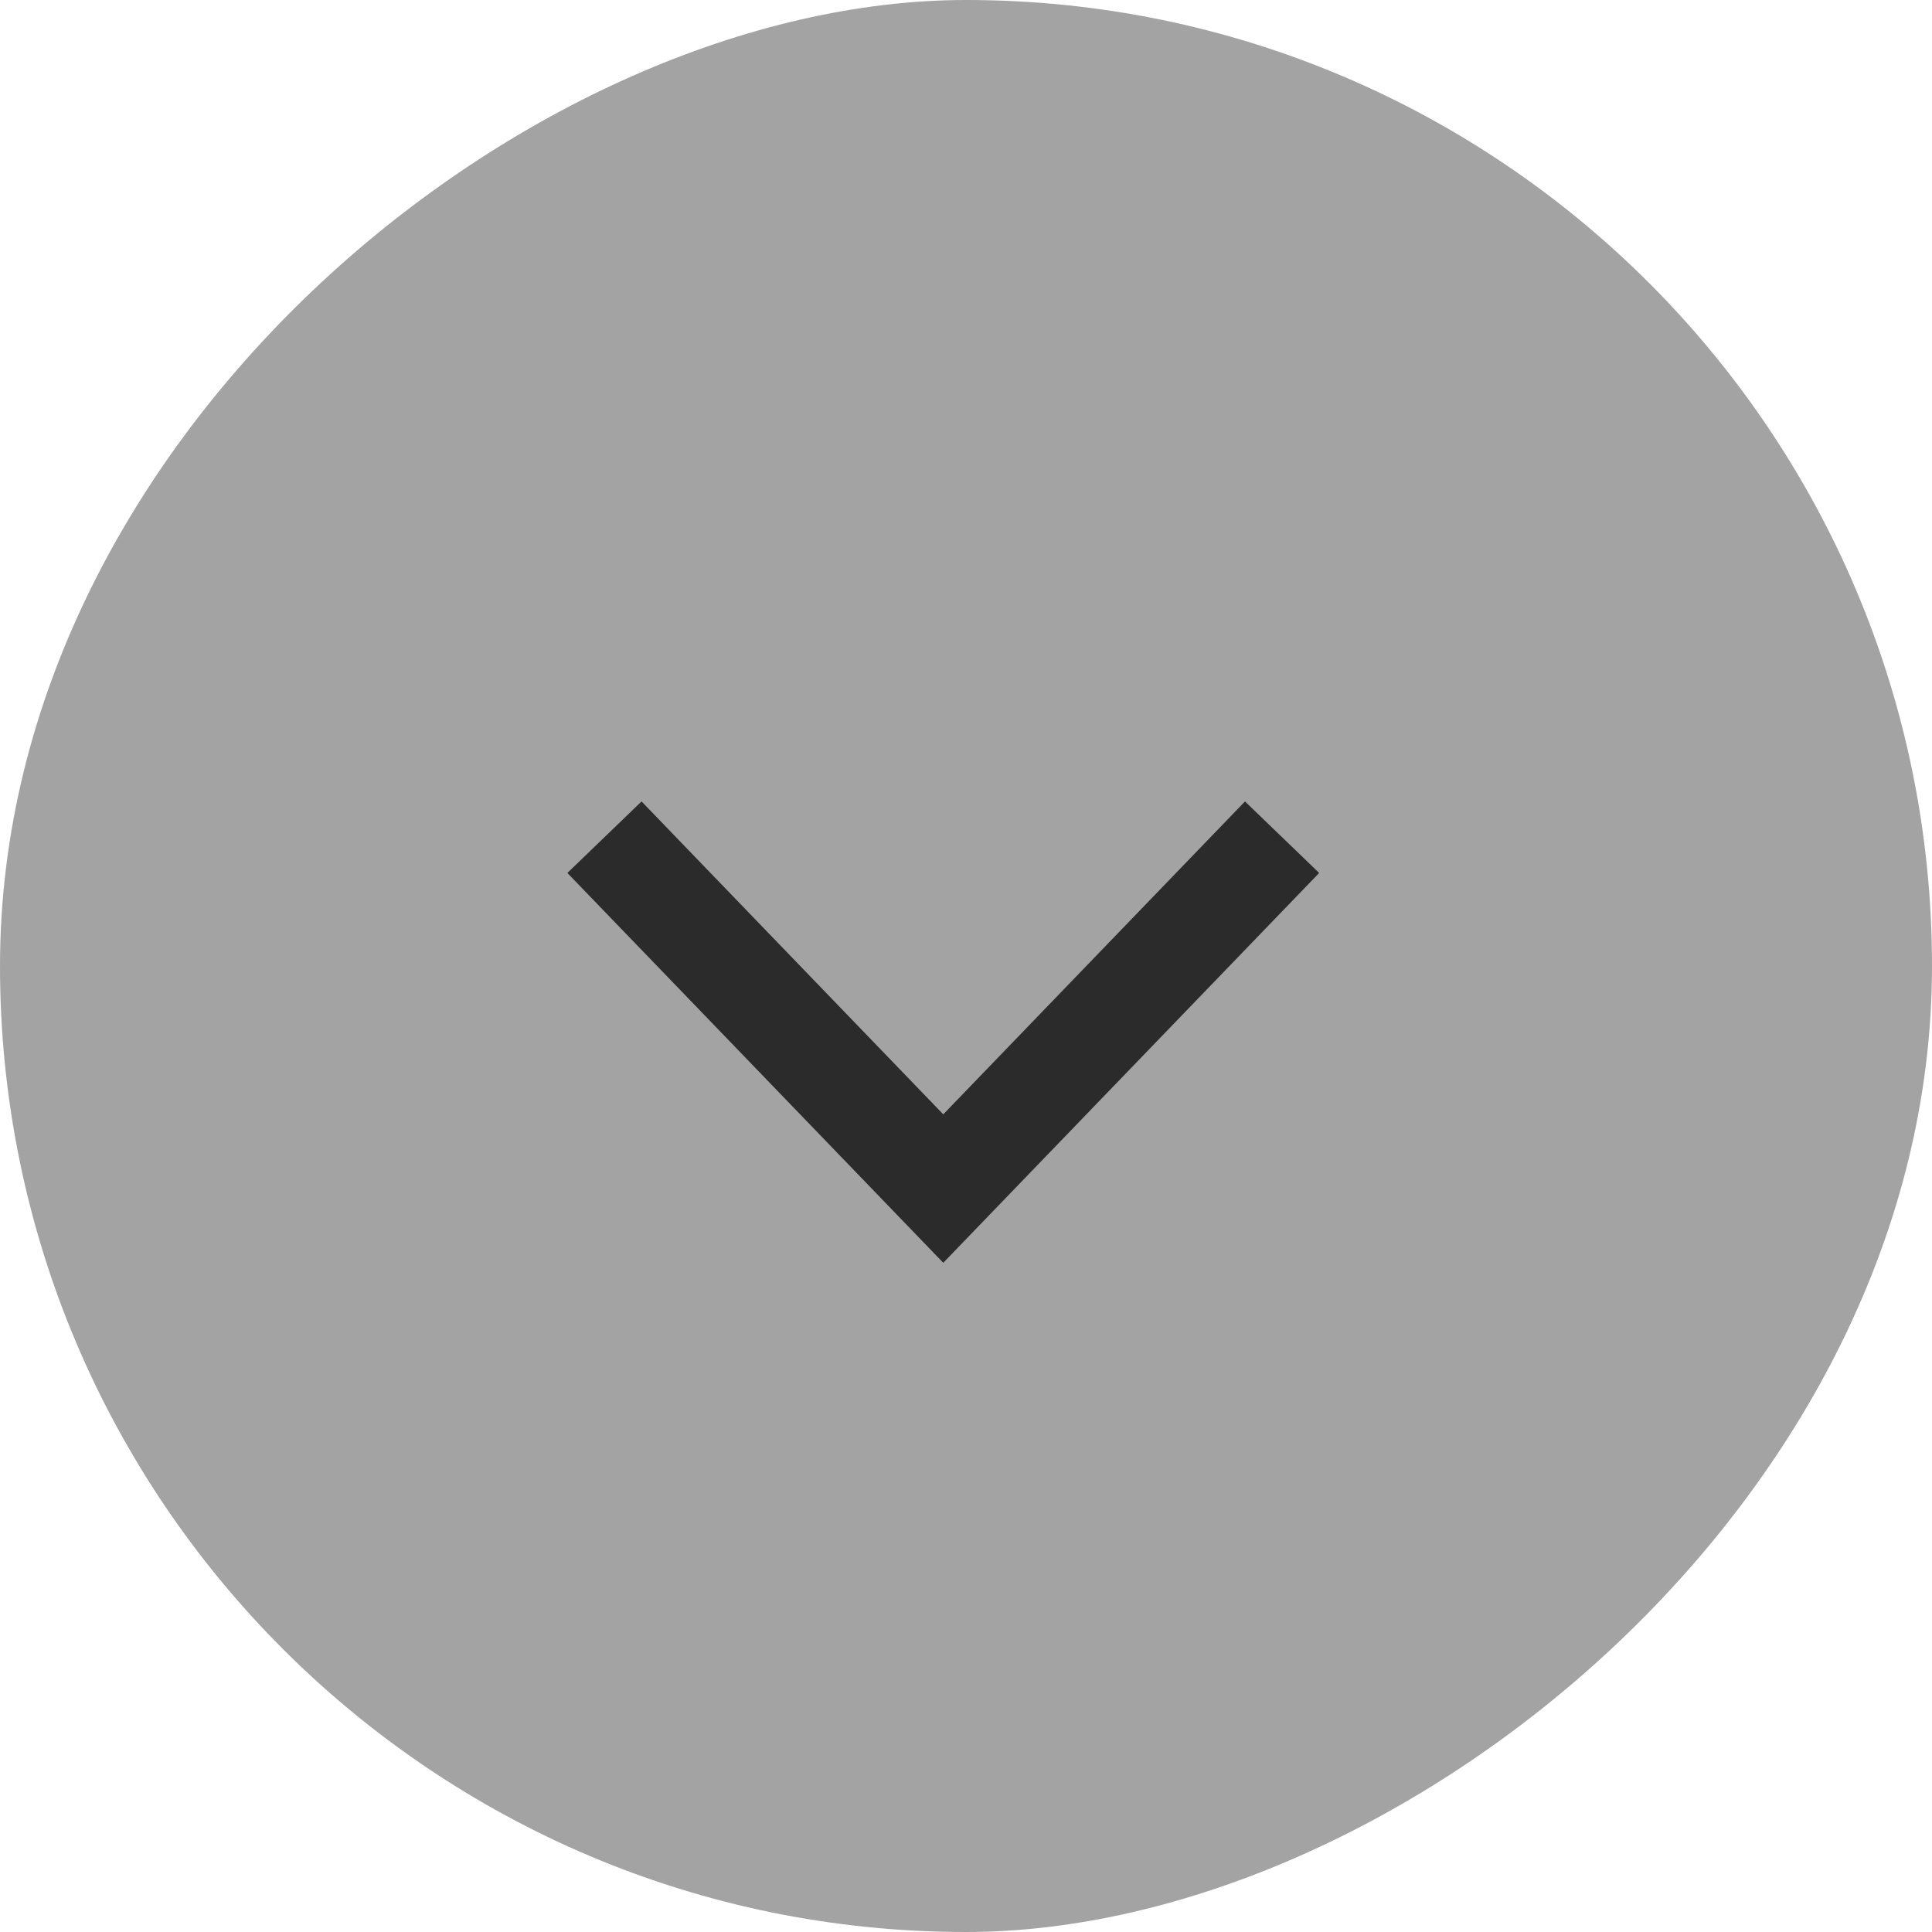
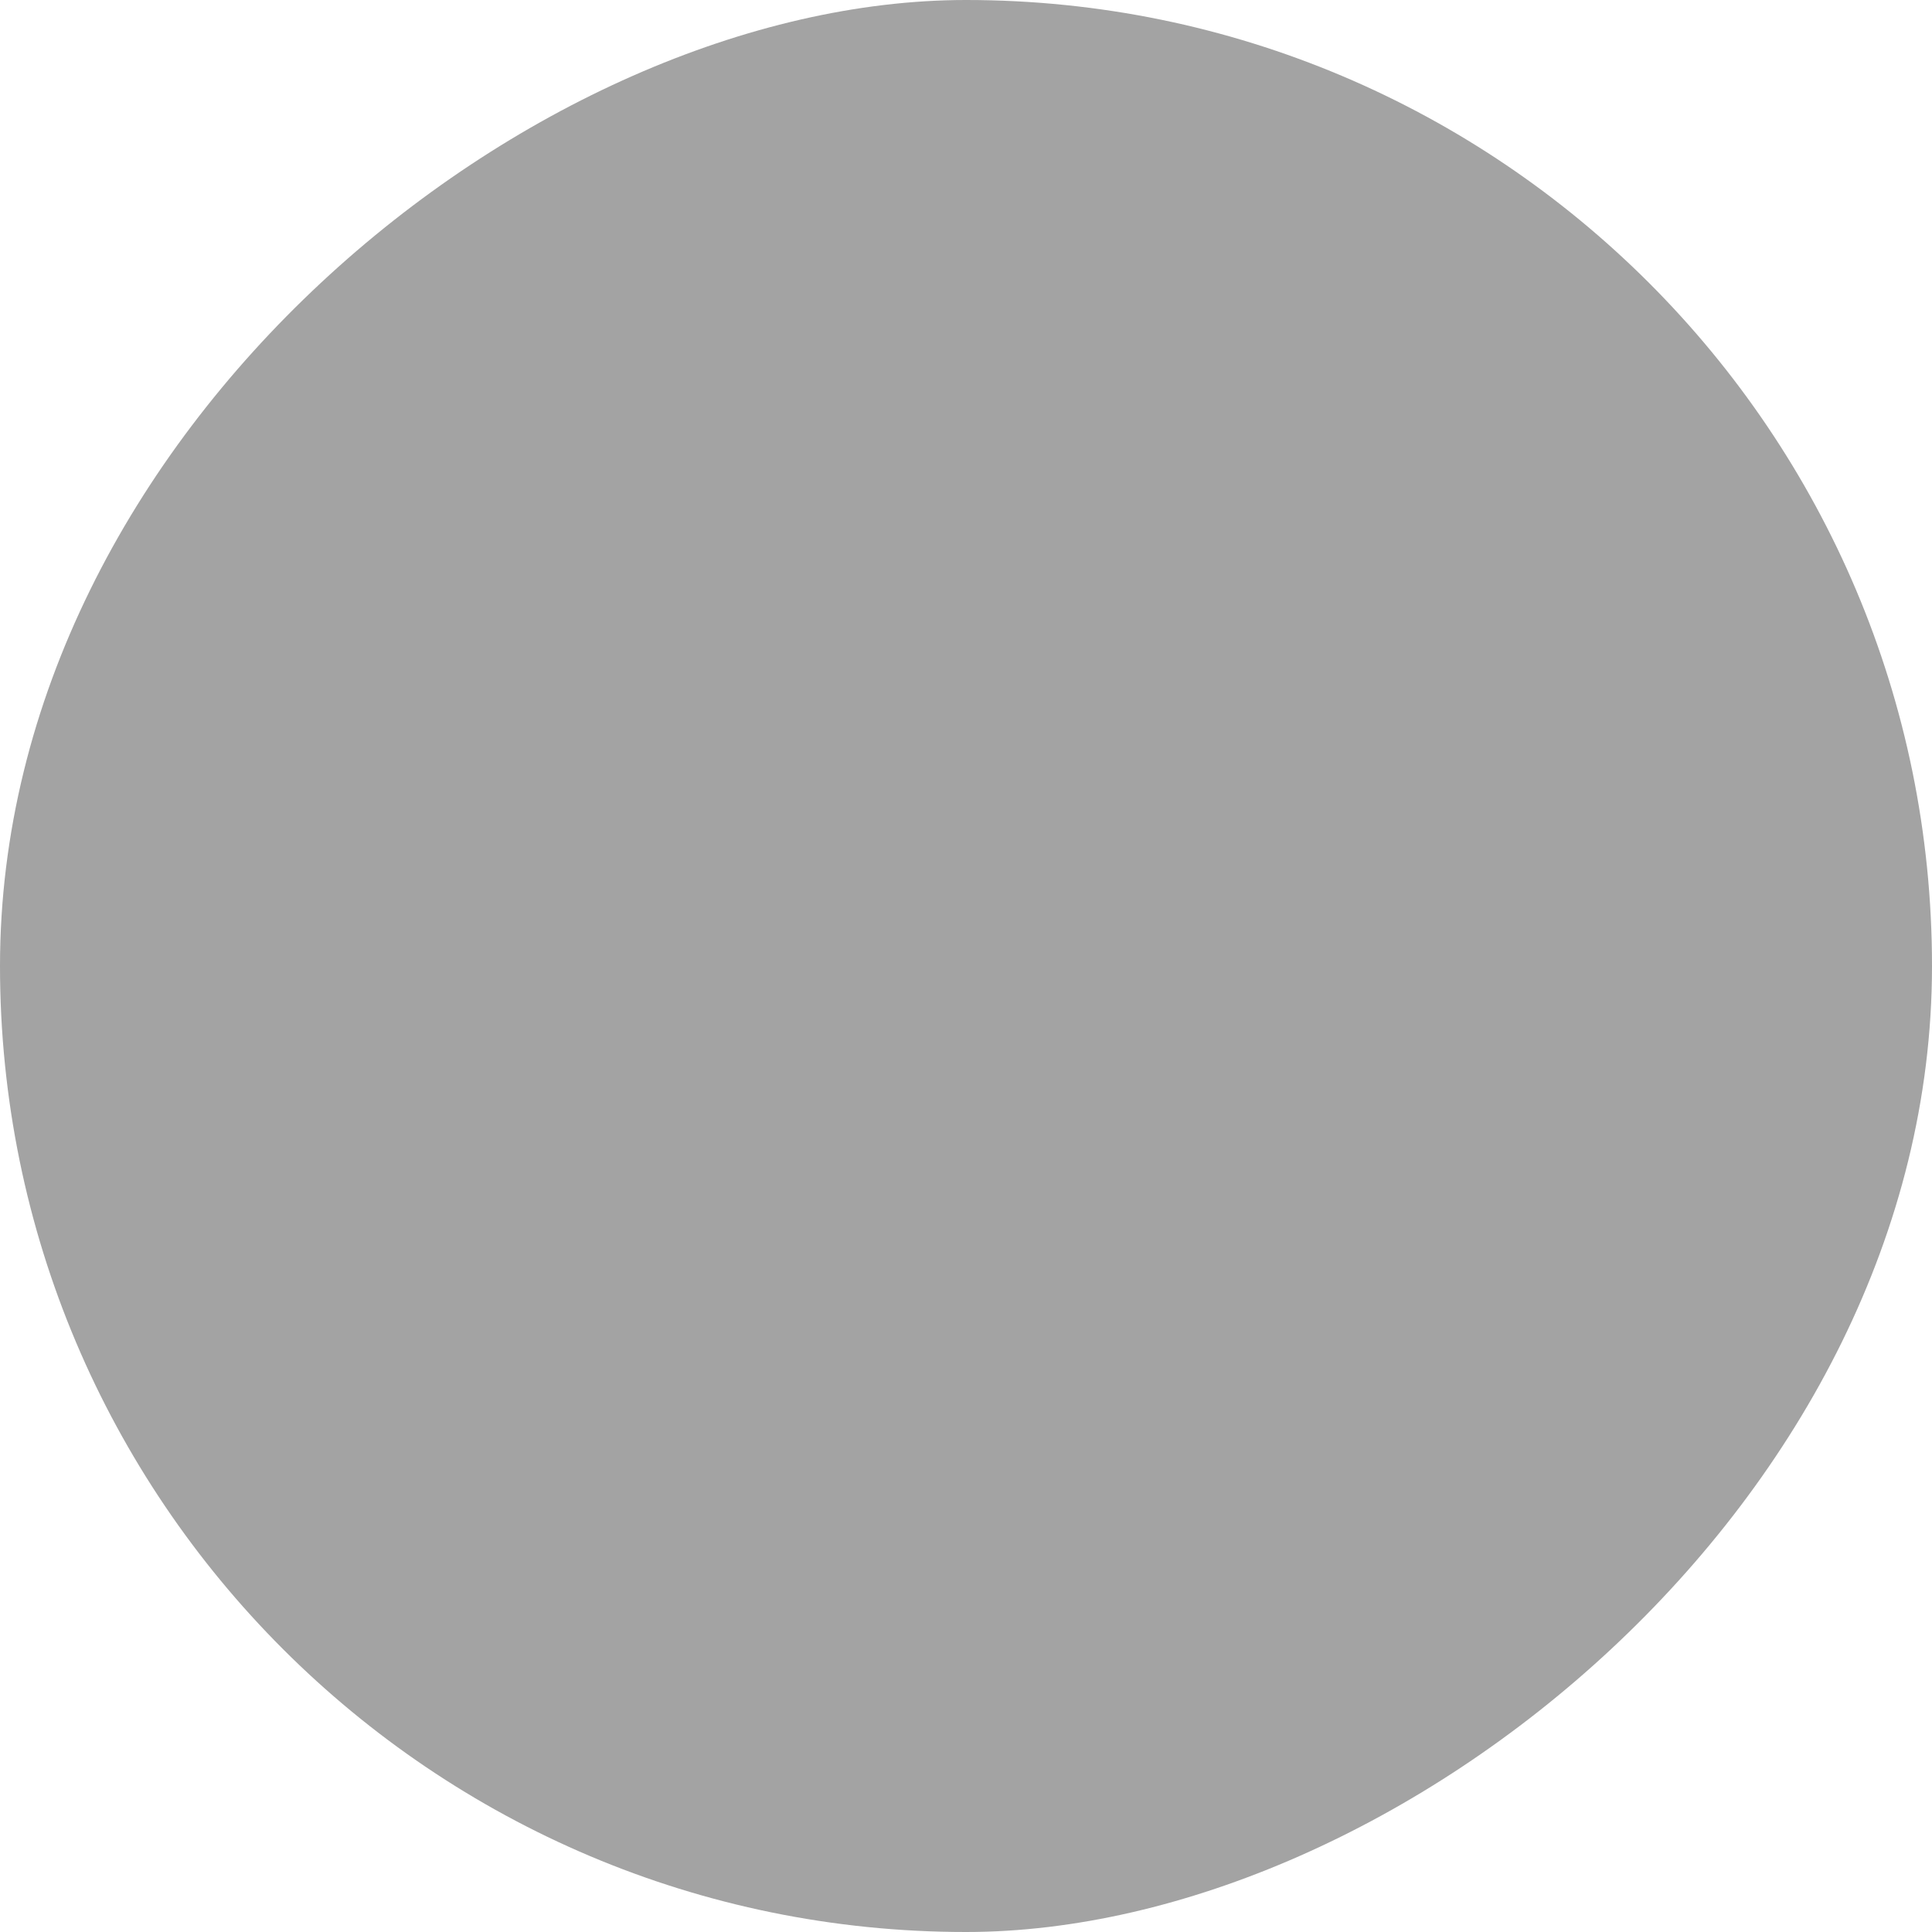
<svg xmlns="http://www.w3.org/2000/svg" width="30" height="30" viewBox="0 0 30 30" fill="none">
  <rect x="30" width="30" height="30" rx="15" transform="rotate(90 30 0)" fill="#A3A3A3" />
-   <path d="M19.908 13L14.647 18.456L9.386 13" stroke="#2B2B2B" stroke-width="1.6" stroke-miterlimit="10" />
</svg>